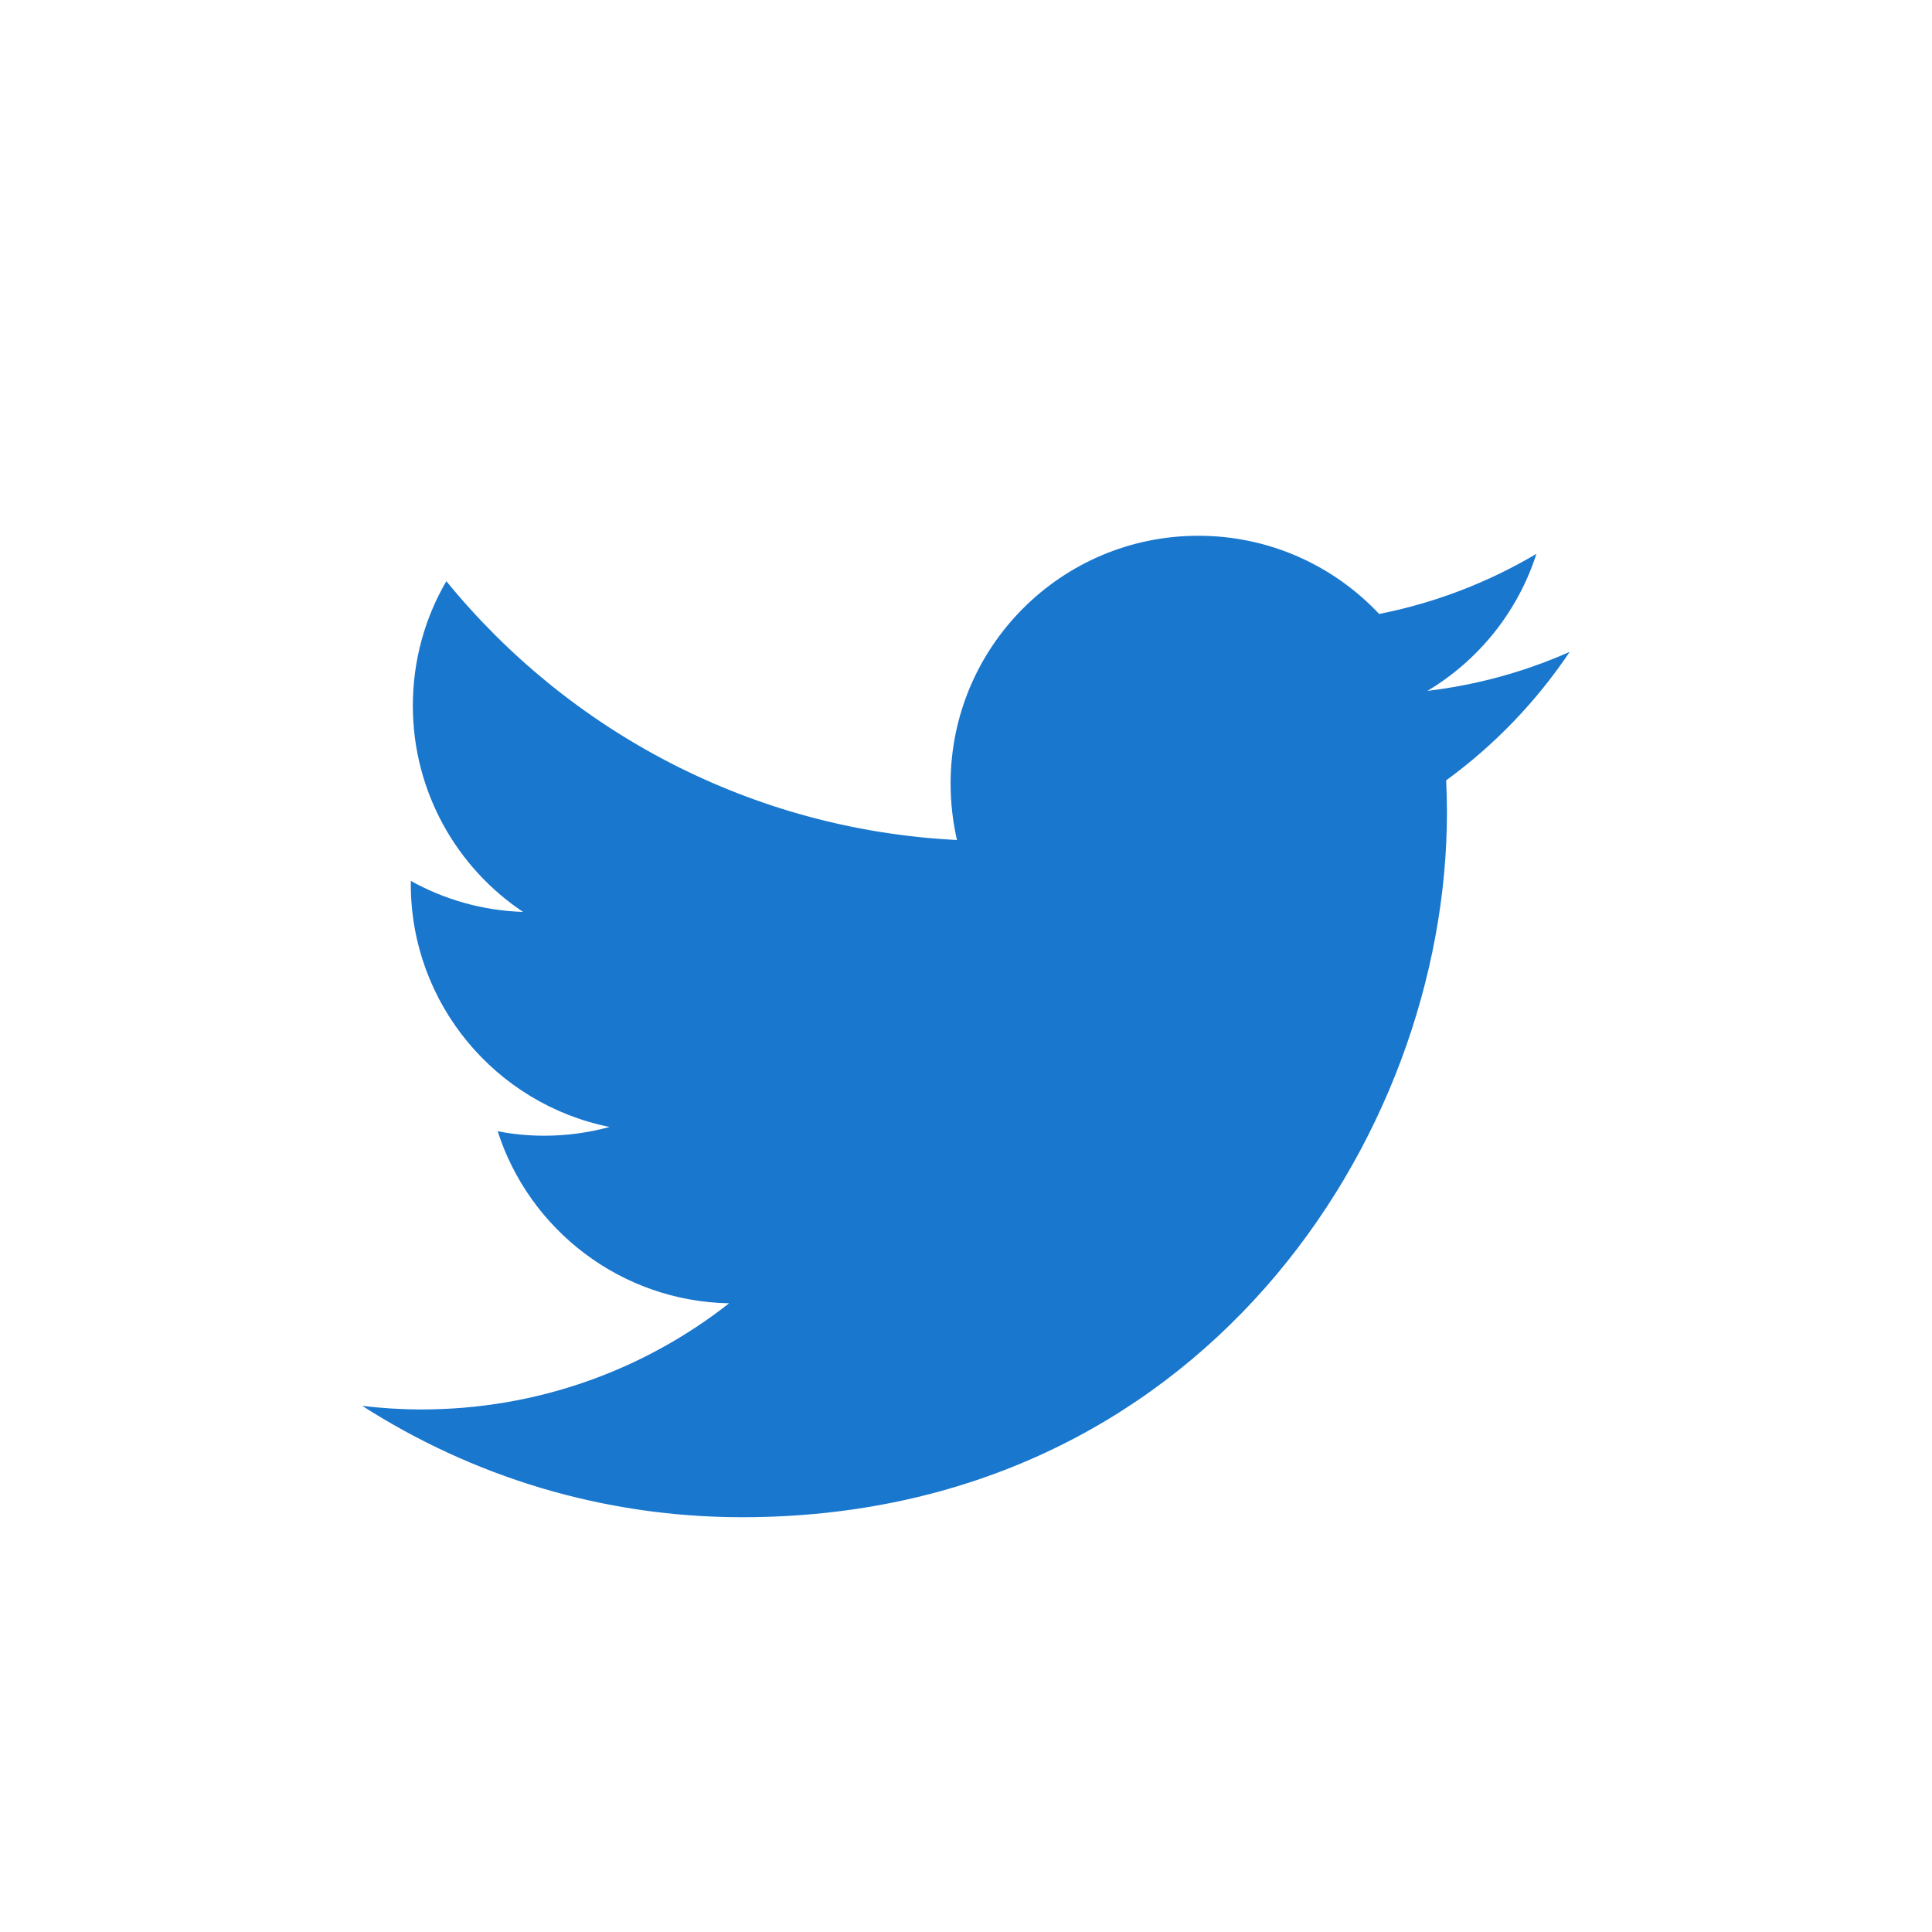
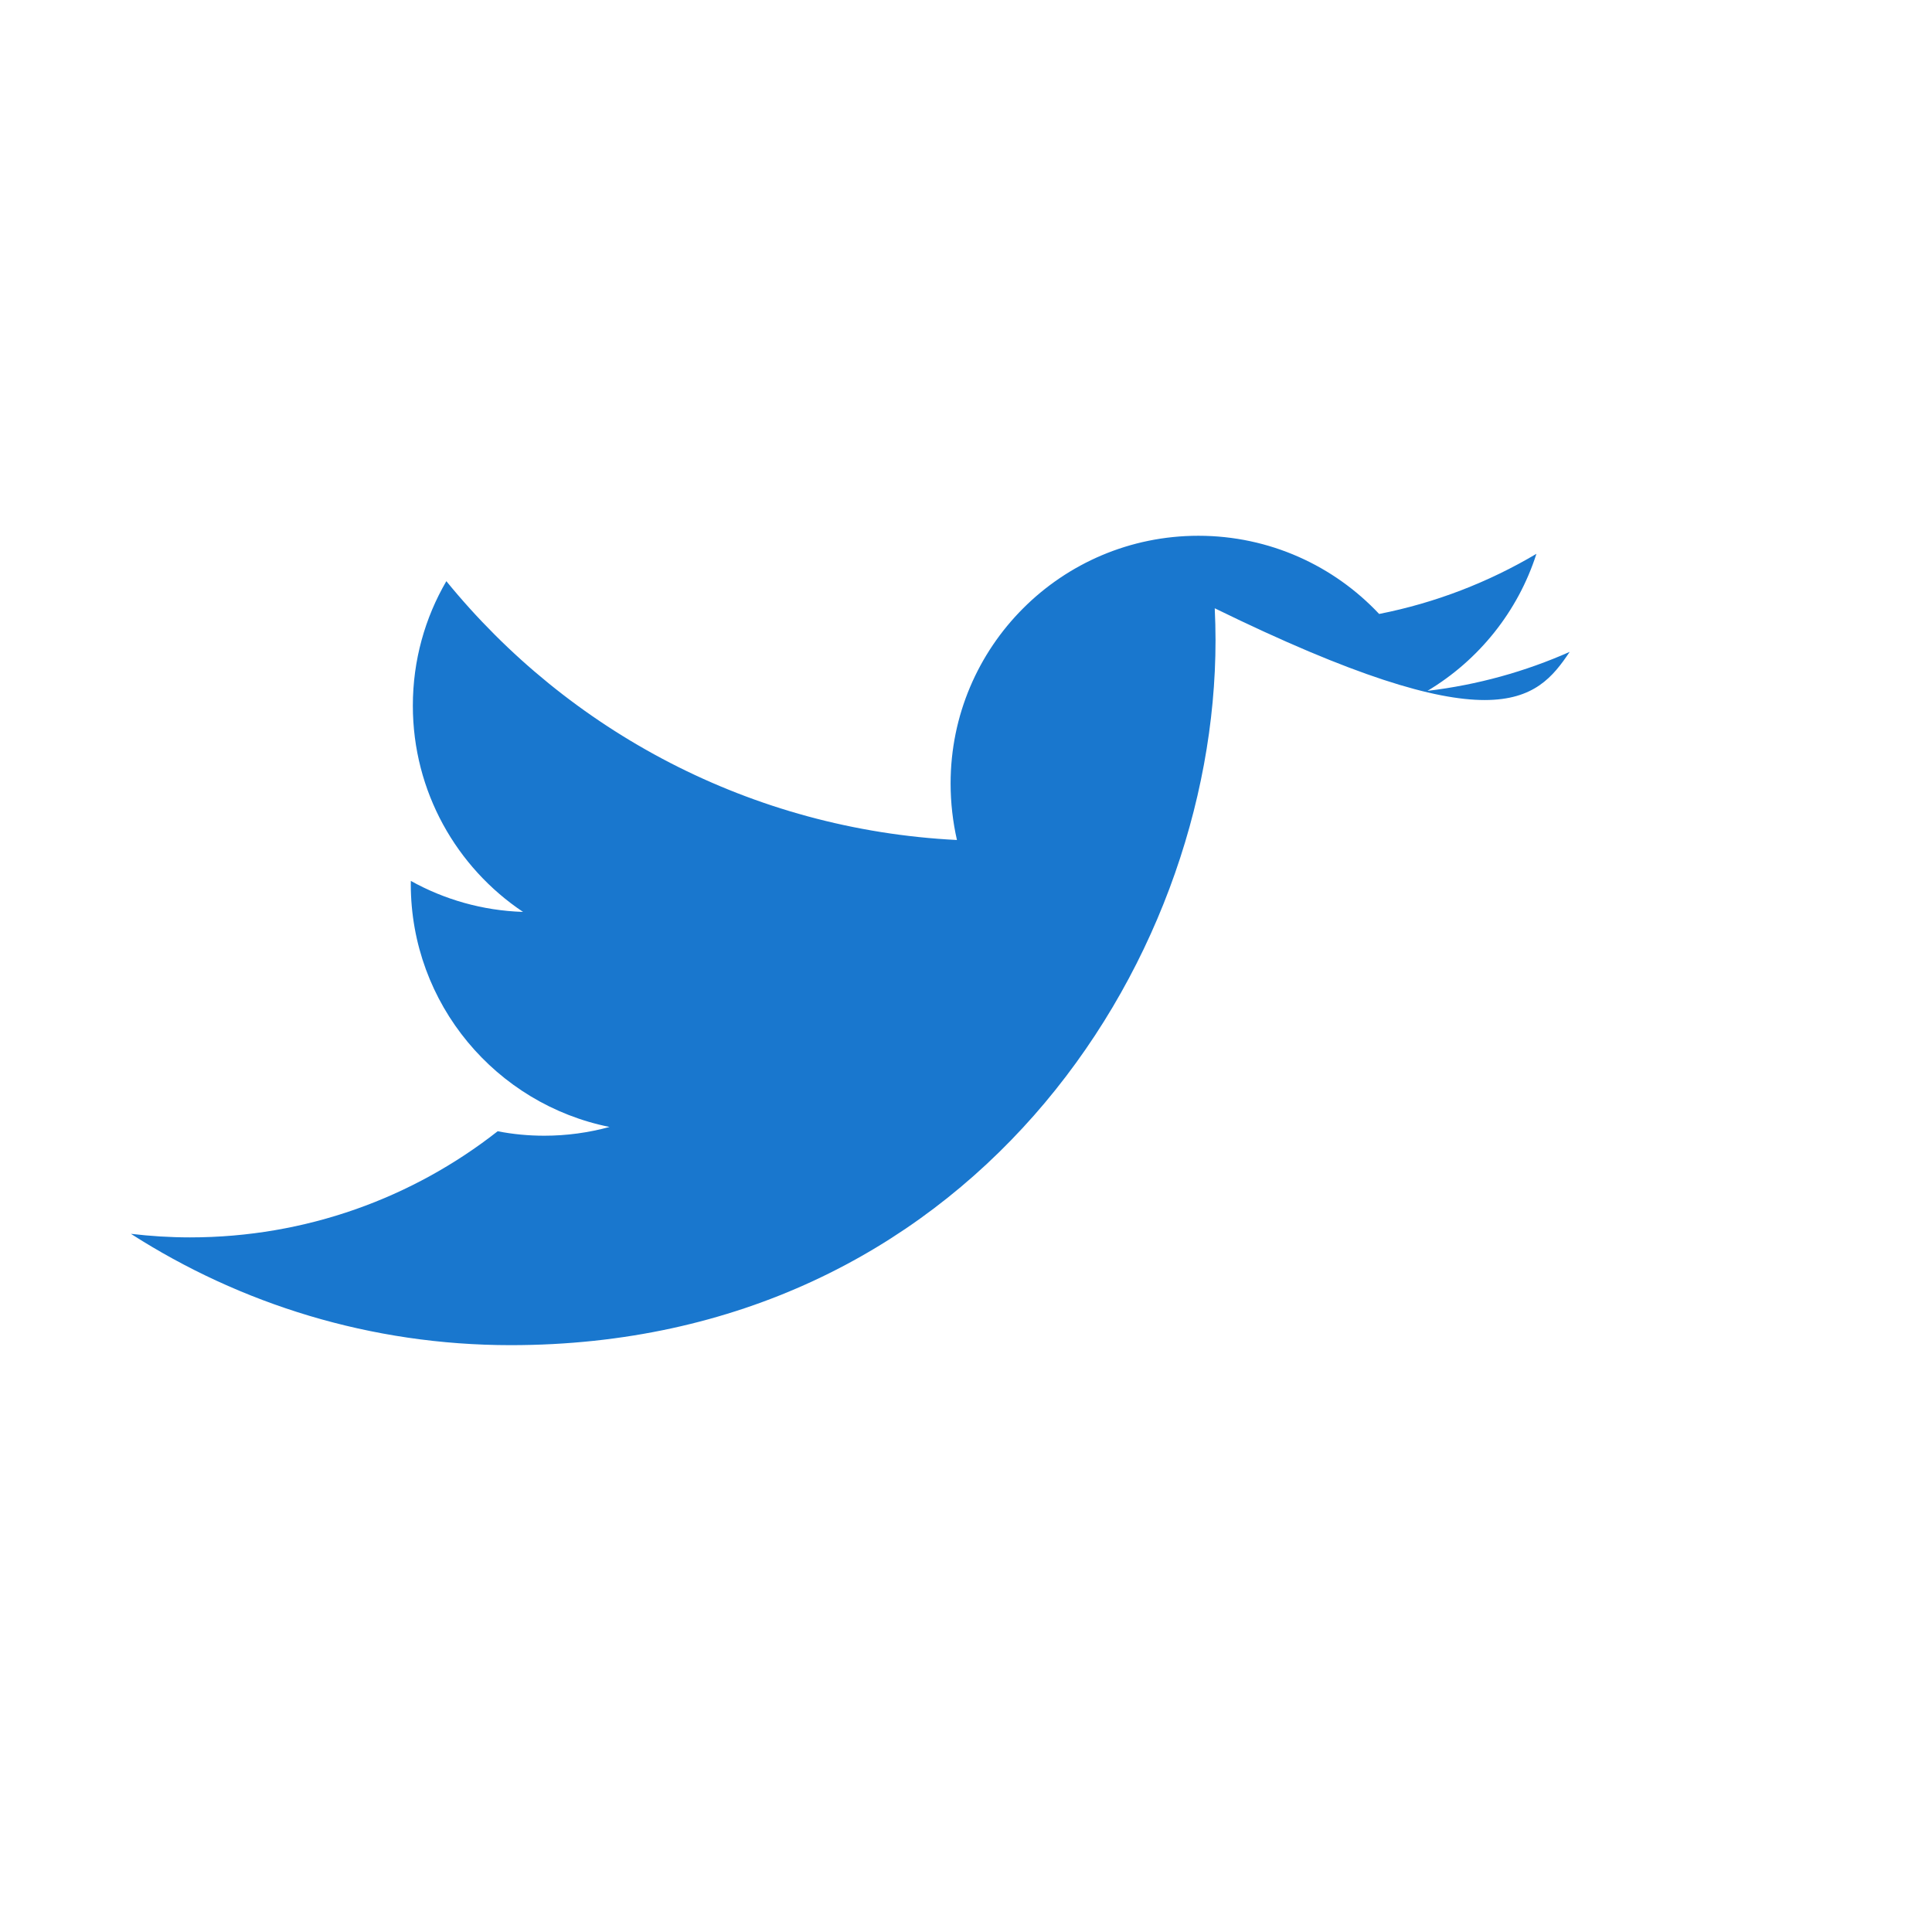
<svg xmlns="http://www.w3.org/2000/svg" version="1.1" id="Layer_1" x="0px" y="0px" width="32px" height="32px" viewBox="0 0 32 32" enable-background="new 0 0 32 32" xml:space="preserve">
-   <path fill="#1977CE" d="M25.999,10.797c-0.735,0.326-1.526,0.547-2.356,0.646c0.849-0.508,1.498-1.312,1.805-2.27  c-0.793,0.47-1.672,0.812-2.605,0.996c-0.749-0.797-1.814-1.295-2.994-1.295c-2.268,0-4.104,1.837-4.104,4.103  c0,0.322,0.037,0.635,0.105,0.936c-3.41-0.171-6.434-1.805-8.457-4.287c-0.353,0.605-0.555,1.31-0.555,2.062  c0,1.423,0.724,2.68,1.825,3.416c-0.672-0.021-1.305-0.206-1.858-0.513c-0.001,0.017-0.001,0.034-0.001,0.052  c0,1.988,1.415,3.646,3.292,4.023c-0.345,0.094-0.707,0.145-1.081,0.145c-0.265,0-0.522-0.025-0.772-0.074  c0.523,1.631,2.038,2.815,3.833,2.85c-1.404,1.102-3.173,1.758-5.096,1.758c-0.331,0-0.657-0.021-0.979-0.059  c1.816,1.164,3.973,1.844,6.29,1.844c7.546,0,11.675-6.253,11.675-11.674c0-0.178-0.005-0.355-0.013-0.531  C24.753,12.342,25.447,11.62,25.999,10.797z" />
+   <path fill="#1977CE" d="M25.999,10.797c-0.735,0.326-1.526,0.547-2.356,0.646c0.849-0.508,1.498-1.312,1.805-2.27  c-0.793,0.47-1.672,0.812-2.605,0.996c-0.749-0.797-1.814-1.295-2.994-1.295c-2.268,0-4.104,1.837-4.104,4.103  c0,0.322,0.037,0.635,0.105,0.936c-3.41-0.171-6.434-1.805-8.457-4.287c-0.353,0.605-0.555,1.31-0.555,2.062  c0,1.423,0.724,2.68,1.825,3.416c-0.672-0.021-1.305-0.206-1.858-0.513c-0.001,0.017-0.001,0.034-0.001,0.052  c0,1.988,1.415,3.646,3.292,4.023c-0.345,0.094-0.707,0.145-1.081,0.145c-0.265,0-0.522-0.025-0.772-0.074  c-1.404,1.102-3.173,1.758-5.096,1.758c-0.331,0-0.657-0.021-0.979-0.059  c1.816,1.164,3.973,1.844,6.29,1.844c7.546,0,11.675-6.253,11.675-11.674c0-0.178-0.005-0.355-0.013-0.531  C24.753,12.342,25.447,11.62,25.999,10.797z" />
</svg>